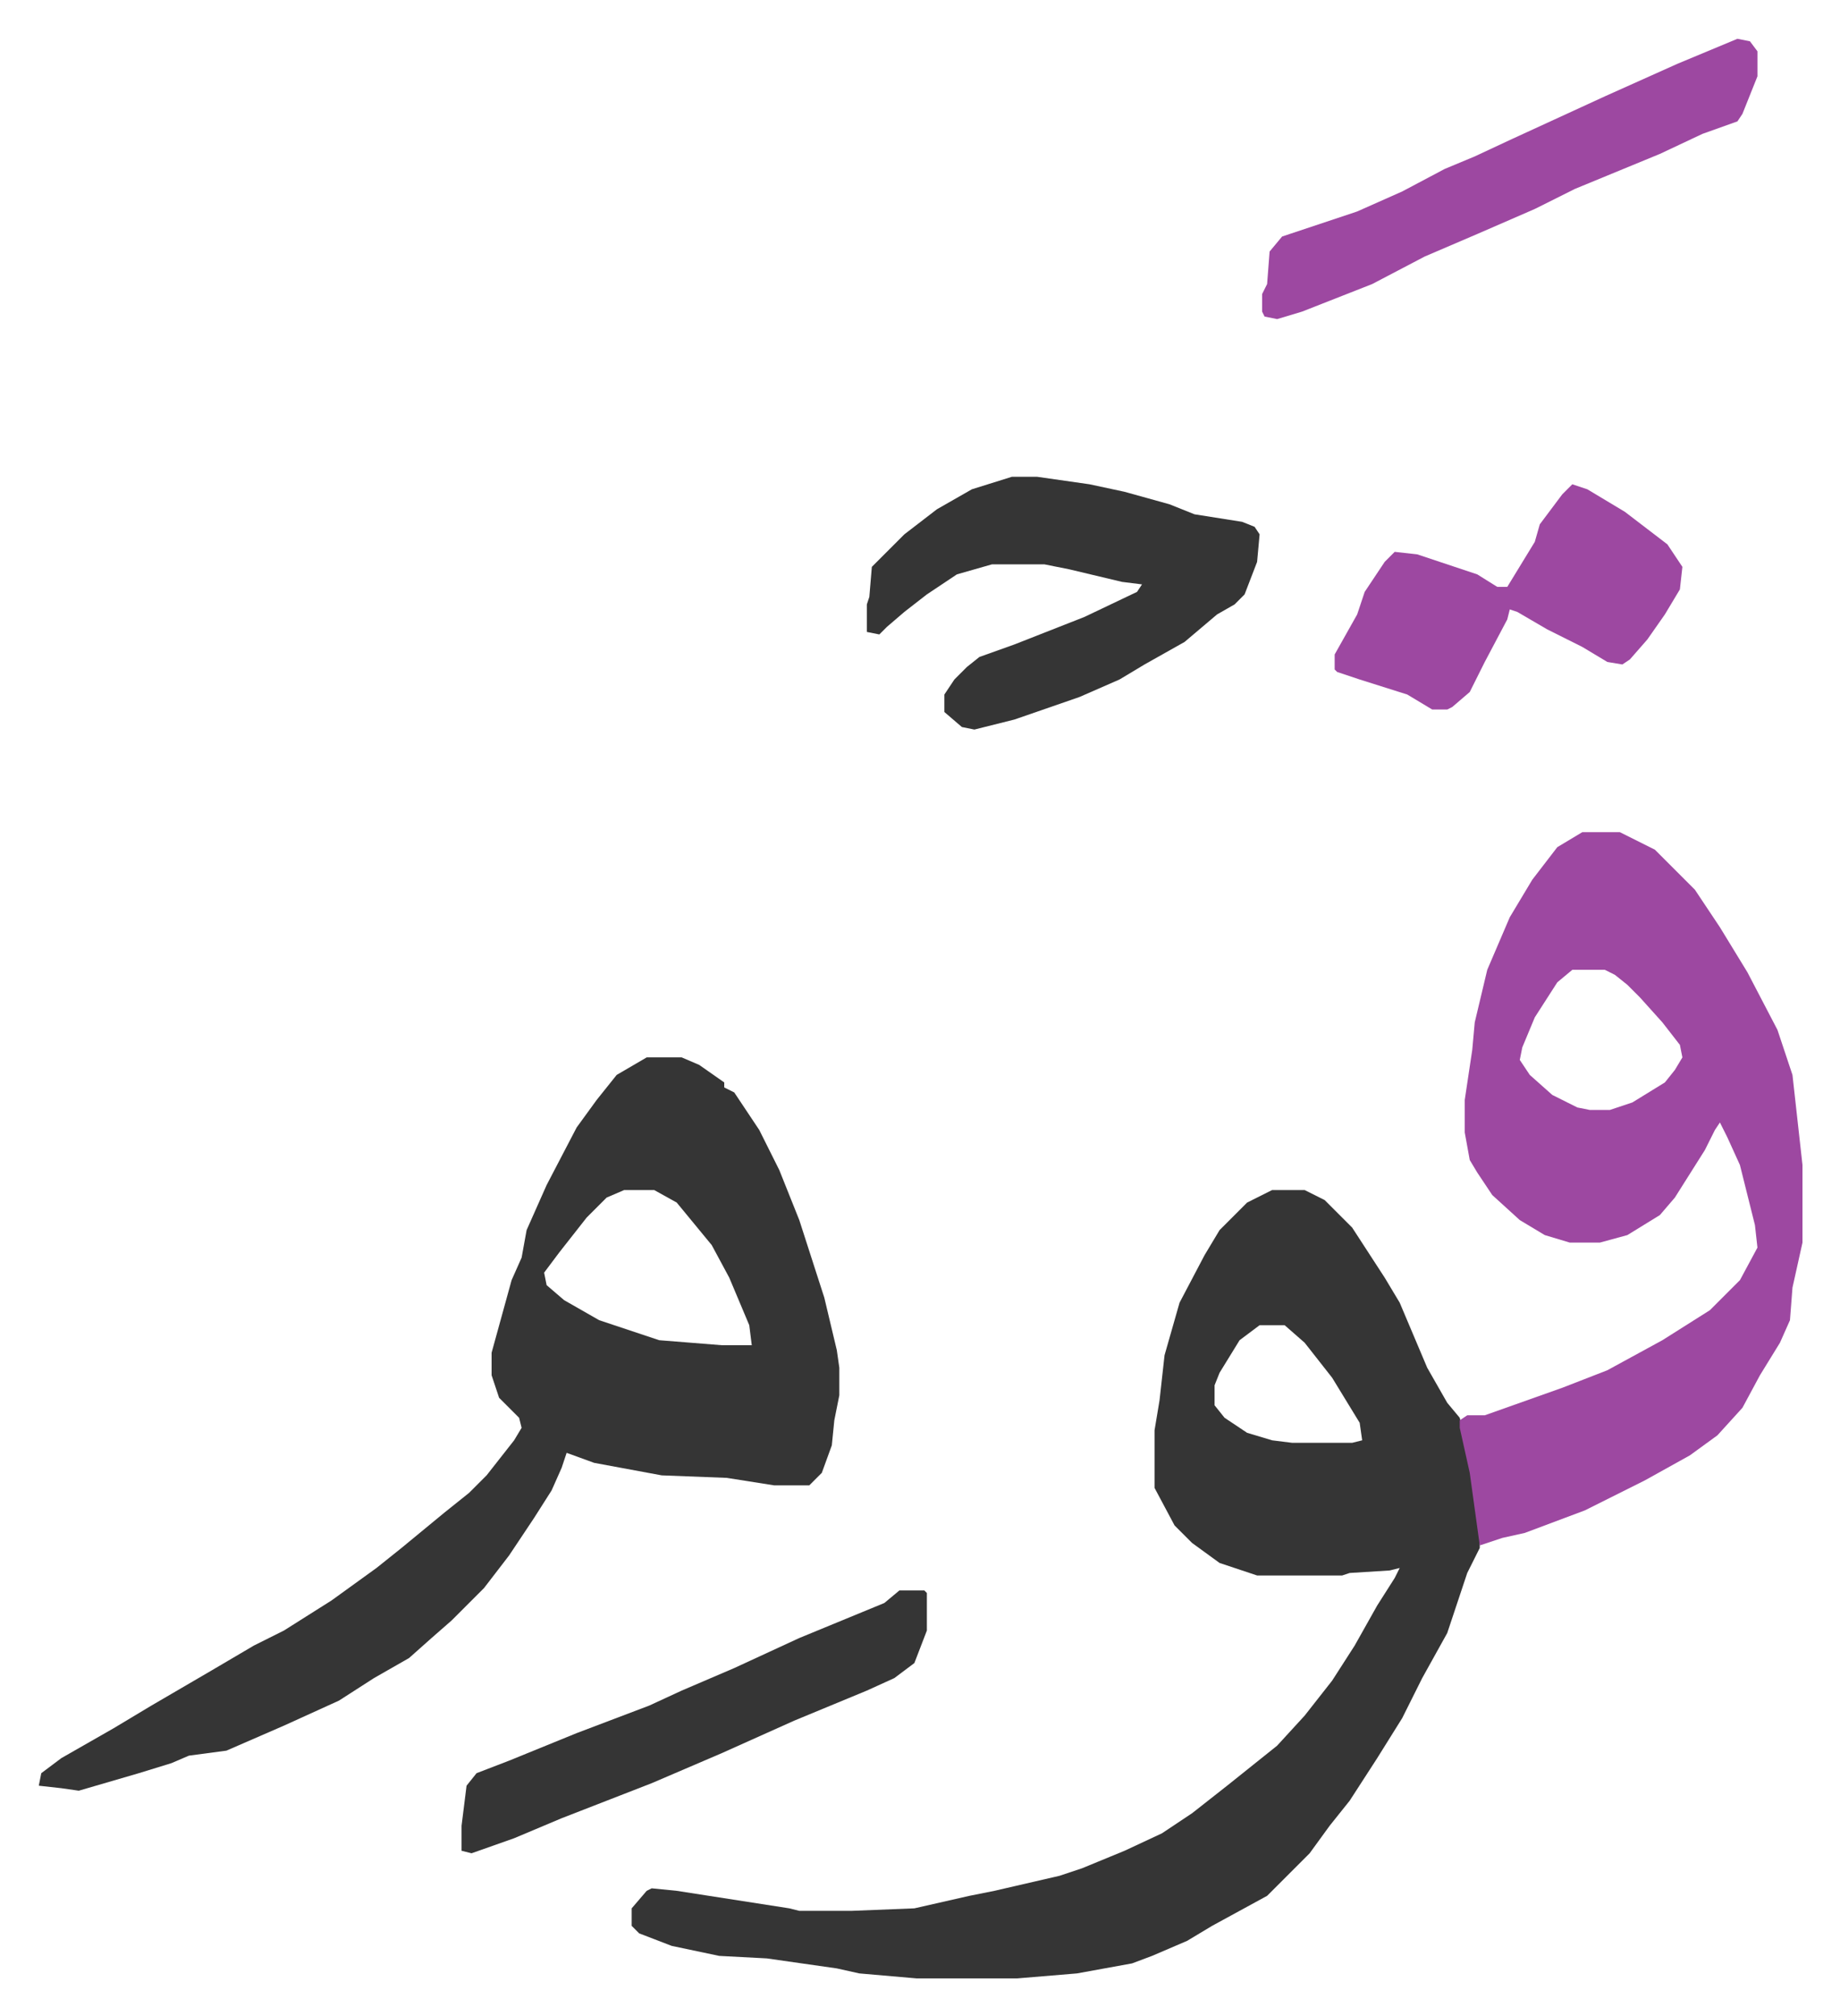
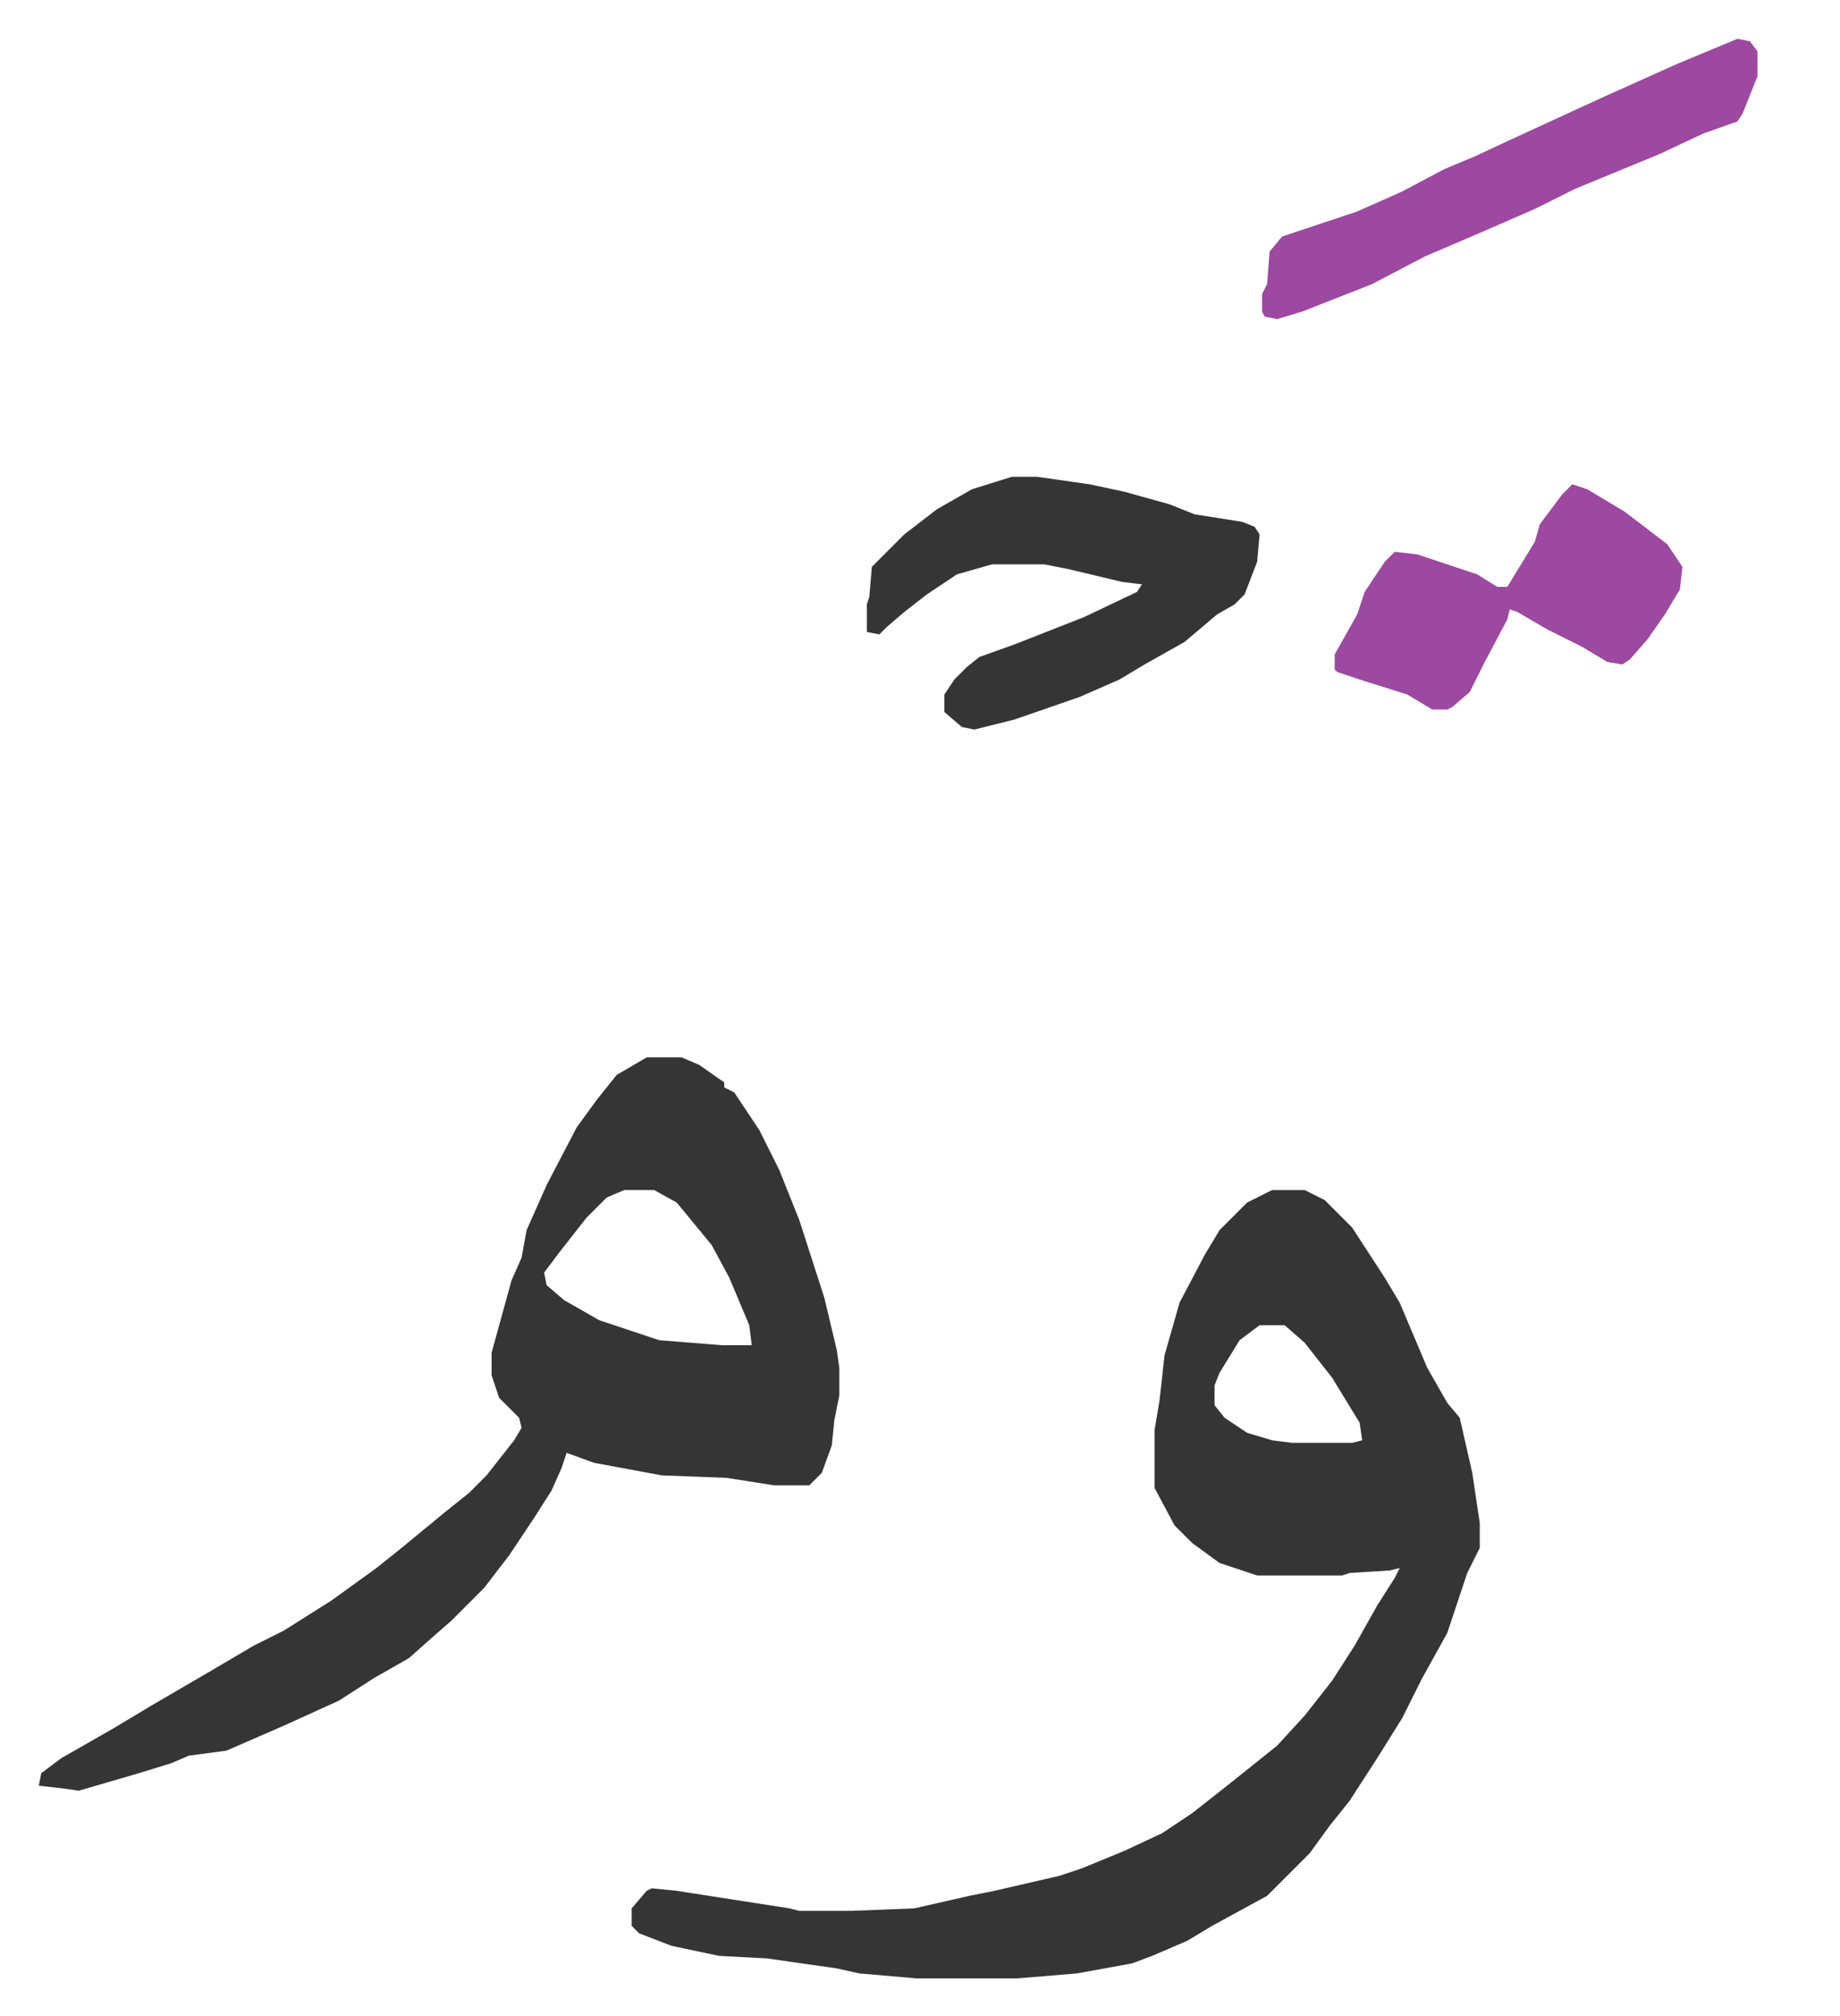
<svg xmlns="http://www.w3.org/2000/svg" viewBox="-15.5 329.5 735.5 805.5">
  <path fill="#353535" id="rule_normal" d="M493 805h13l8 4 11 11 13 20 6 10 11 26 8 14 5 6 5 22 3 20v10l-5 10-8 24-10 18-8 16-10 16-11 17-8 10-8 11-12 12-5 5-22 12-10 6-14 6-8 3-22 4-24 2h-40l-23-2-9-2-28-4-19-1-19-4-13-5-3-3v-7l6-7 2-1 10 1 45 7 4 1h21l25-1 22-5 10-2 26-6 9-3 17-7 15-7 12-8 14-11 10-8 10-8 11-12 11-14 9-14 9-16 7-11 2-4-4 1-16 1-3 1h-34l-15-5-11-8-7-7-8-15v-23l2-12 2-18 6-21 10-19 6-10 11-11zm-5 54-8 6-8 13-2 5v8l4 5 9 6 10 3 8 1h24l4-1-1-7-11-18-11-14-8-7zM243 752h14l7 3 10 7v2l4 2 10 15 8 16 8 20 10 31 5 21 1 7v11l-2 10-1 10-4 11-5 5h-14l-19-3-26-1-27-5-11-4-2 6-4 9-7 11-10 15-10 13-13 13-8 7-9 8-14 8-14 9-22 10-23 10-15 2-7 3-13 4-24 7-7-1-9-1 1-5 8-6 21-12 15-9 24-14 17-10 12-6 19-12 18-13 10-8 17-14 10-8 7-7 11-14 3-5-1-4-8-8-3-9v-9l8-29 4-9 2-11 8-18 12-23 8-11 8-10zm-9 53-7 3-8 8-11 14-6 8 1 5 7 6 14 8 24 8 25 2h12l-1-8-8-19-7-13-14-17-9-5z" />
-   <path fill="#9d48a1" id="rule_ikhfa" d="M617 662h15l14 7 16 16 10 15 11 18 12 23 6 18 4 36v31l-4 18-1 13-4 9-8 13-7 13-10 11-11 8-18 10-24 12-8 3-16 6-9 2-9 3-4-29-4-18v-3l3-2h7l31-11 18-7 22-12 19-12 12-12 7-13-1-9-6-24-5-11-3-6-2 3-4 8-12 19-6 7-13 8-11 3h-12l-10-3-10-6-11-10-6-9-3-5-2-11v-13l3-20 1-11 5-21 9-21 9-15 10-13zm-4 55-6 5-9 14-5 12-1 5 4 6 9 8 10 5 5 1h8l9-3 13-8 4-5 3-5-1-5-7-9-9-10-5-5-5-4-4-2z" />
  <path fill="#353535" id="rule_normal" d="M389 520h10l21 3 14 3 18 5 10 4 19 3 5 2 2 3-1 11-5 13-4 4-7 4-13 11-16 9-10 6-16 7-26 9-16 4-5-1-7-6v-7l4-6 5-5 5-4 14-5 28-11 21-10 2-3-8-1-21-5-10-2h-21l-14 4-12 8-9 7-7 6-3 3-5-1v-11l1-3 1-12 13-13 13-10 14-8z" />
  <path fill="#9d48a1" id="rule_ikhfa" d="m679 345 5 1 3 4v10l-6 15-2 3-14 5-17 8-34 14-16 8-23 10-21 9-21 11-28 11-10 3-5-1-1-2v-7l2-4 1-13 5-6 30-10 18-8 17-9 12-5 15-7 37-17 29-13zm-66 178 6 2 15 9 17 13 6 9-1 9-6 10-7 10-7 8-3 2-6-1-10-6-14-7-12-7-3-1-1 4-9 17-6 12-7 6-2 1h-6l-10-6-19-6-9-3-1-1v-6l9-16 3-9 8-12 4-4 9 1 24 8 8 5h4l11-18 2-7 9-12z" />
-   <path fill="#353535" id="rule_normal" d="M344 965h10l1 1v15l-5 13-8 6-11 5-29 12-29 13-28 12-36 14-19 8-17 6-4-1v-10l2-16 4-5 13-5 27-11 29-11 13-6 21-9 26-12 34-14z" />
</svg>